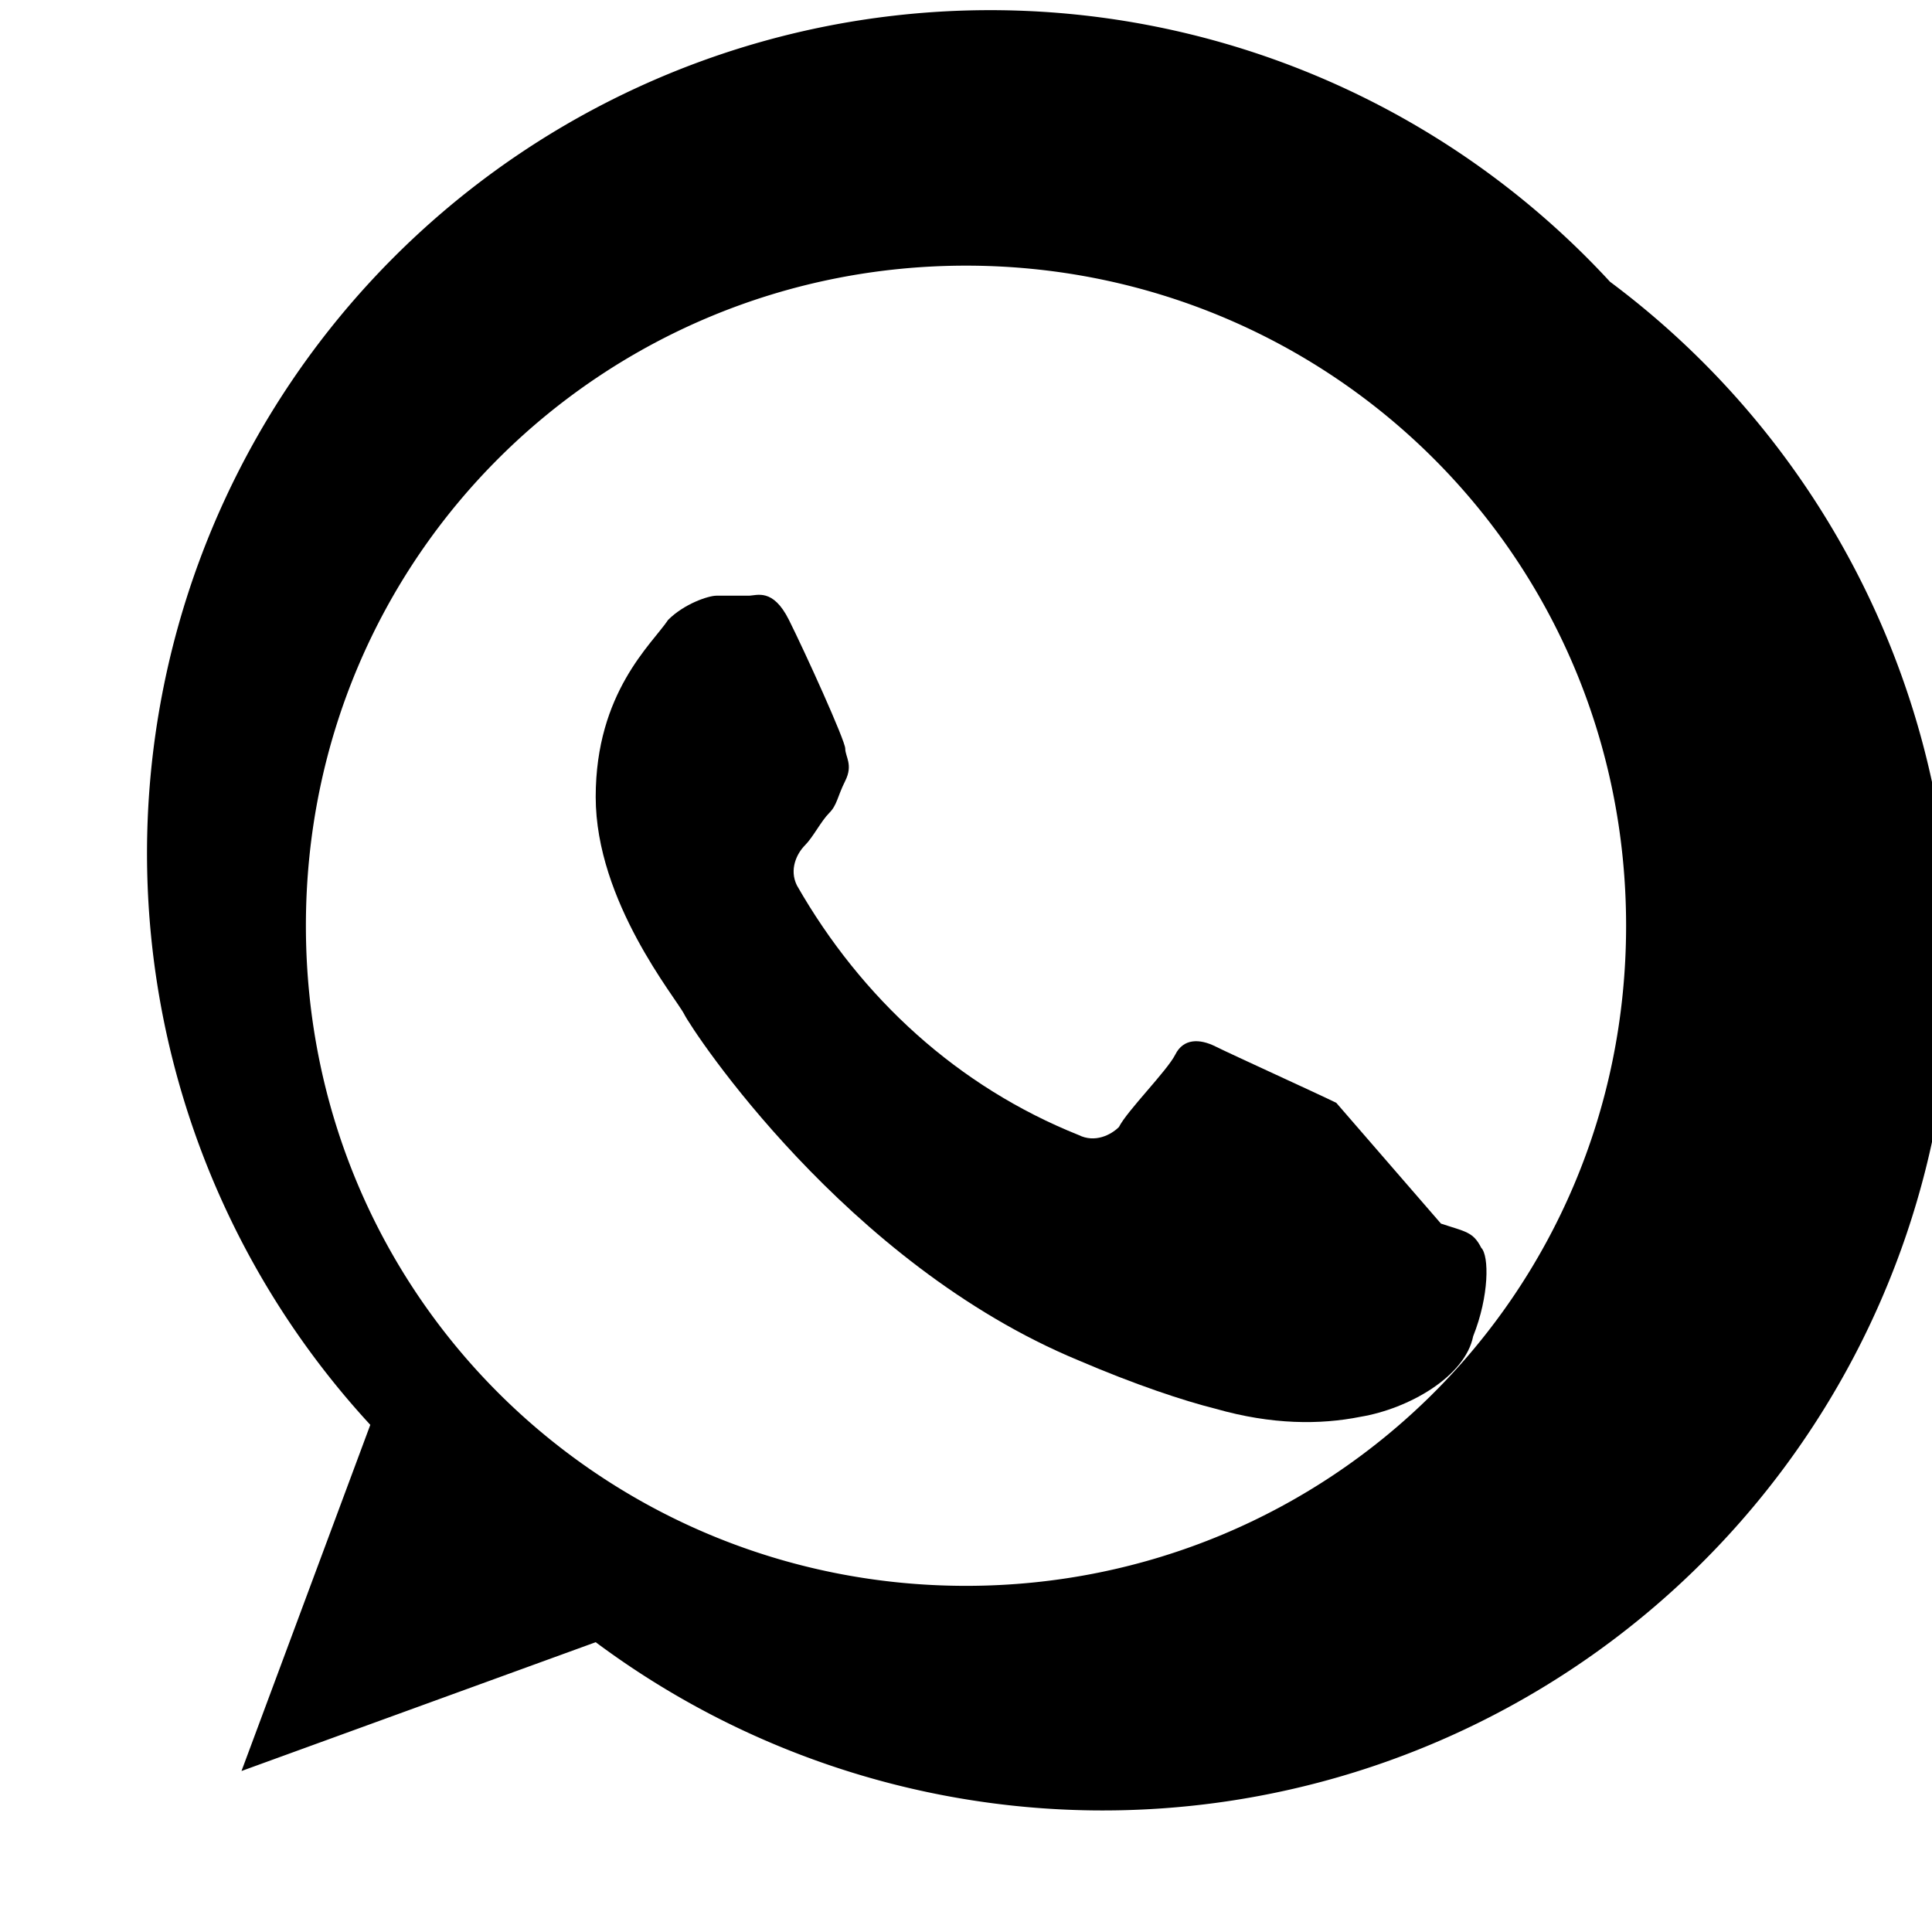
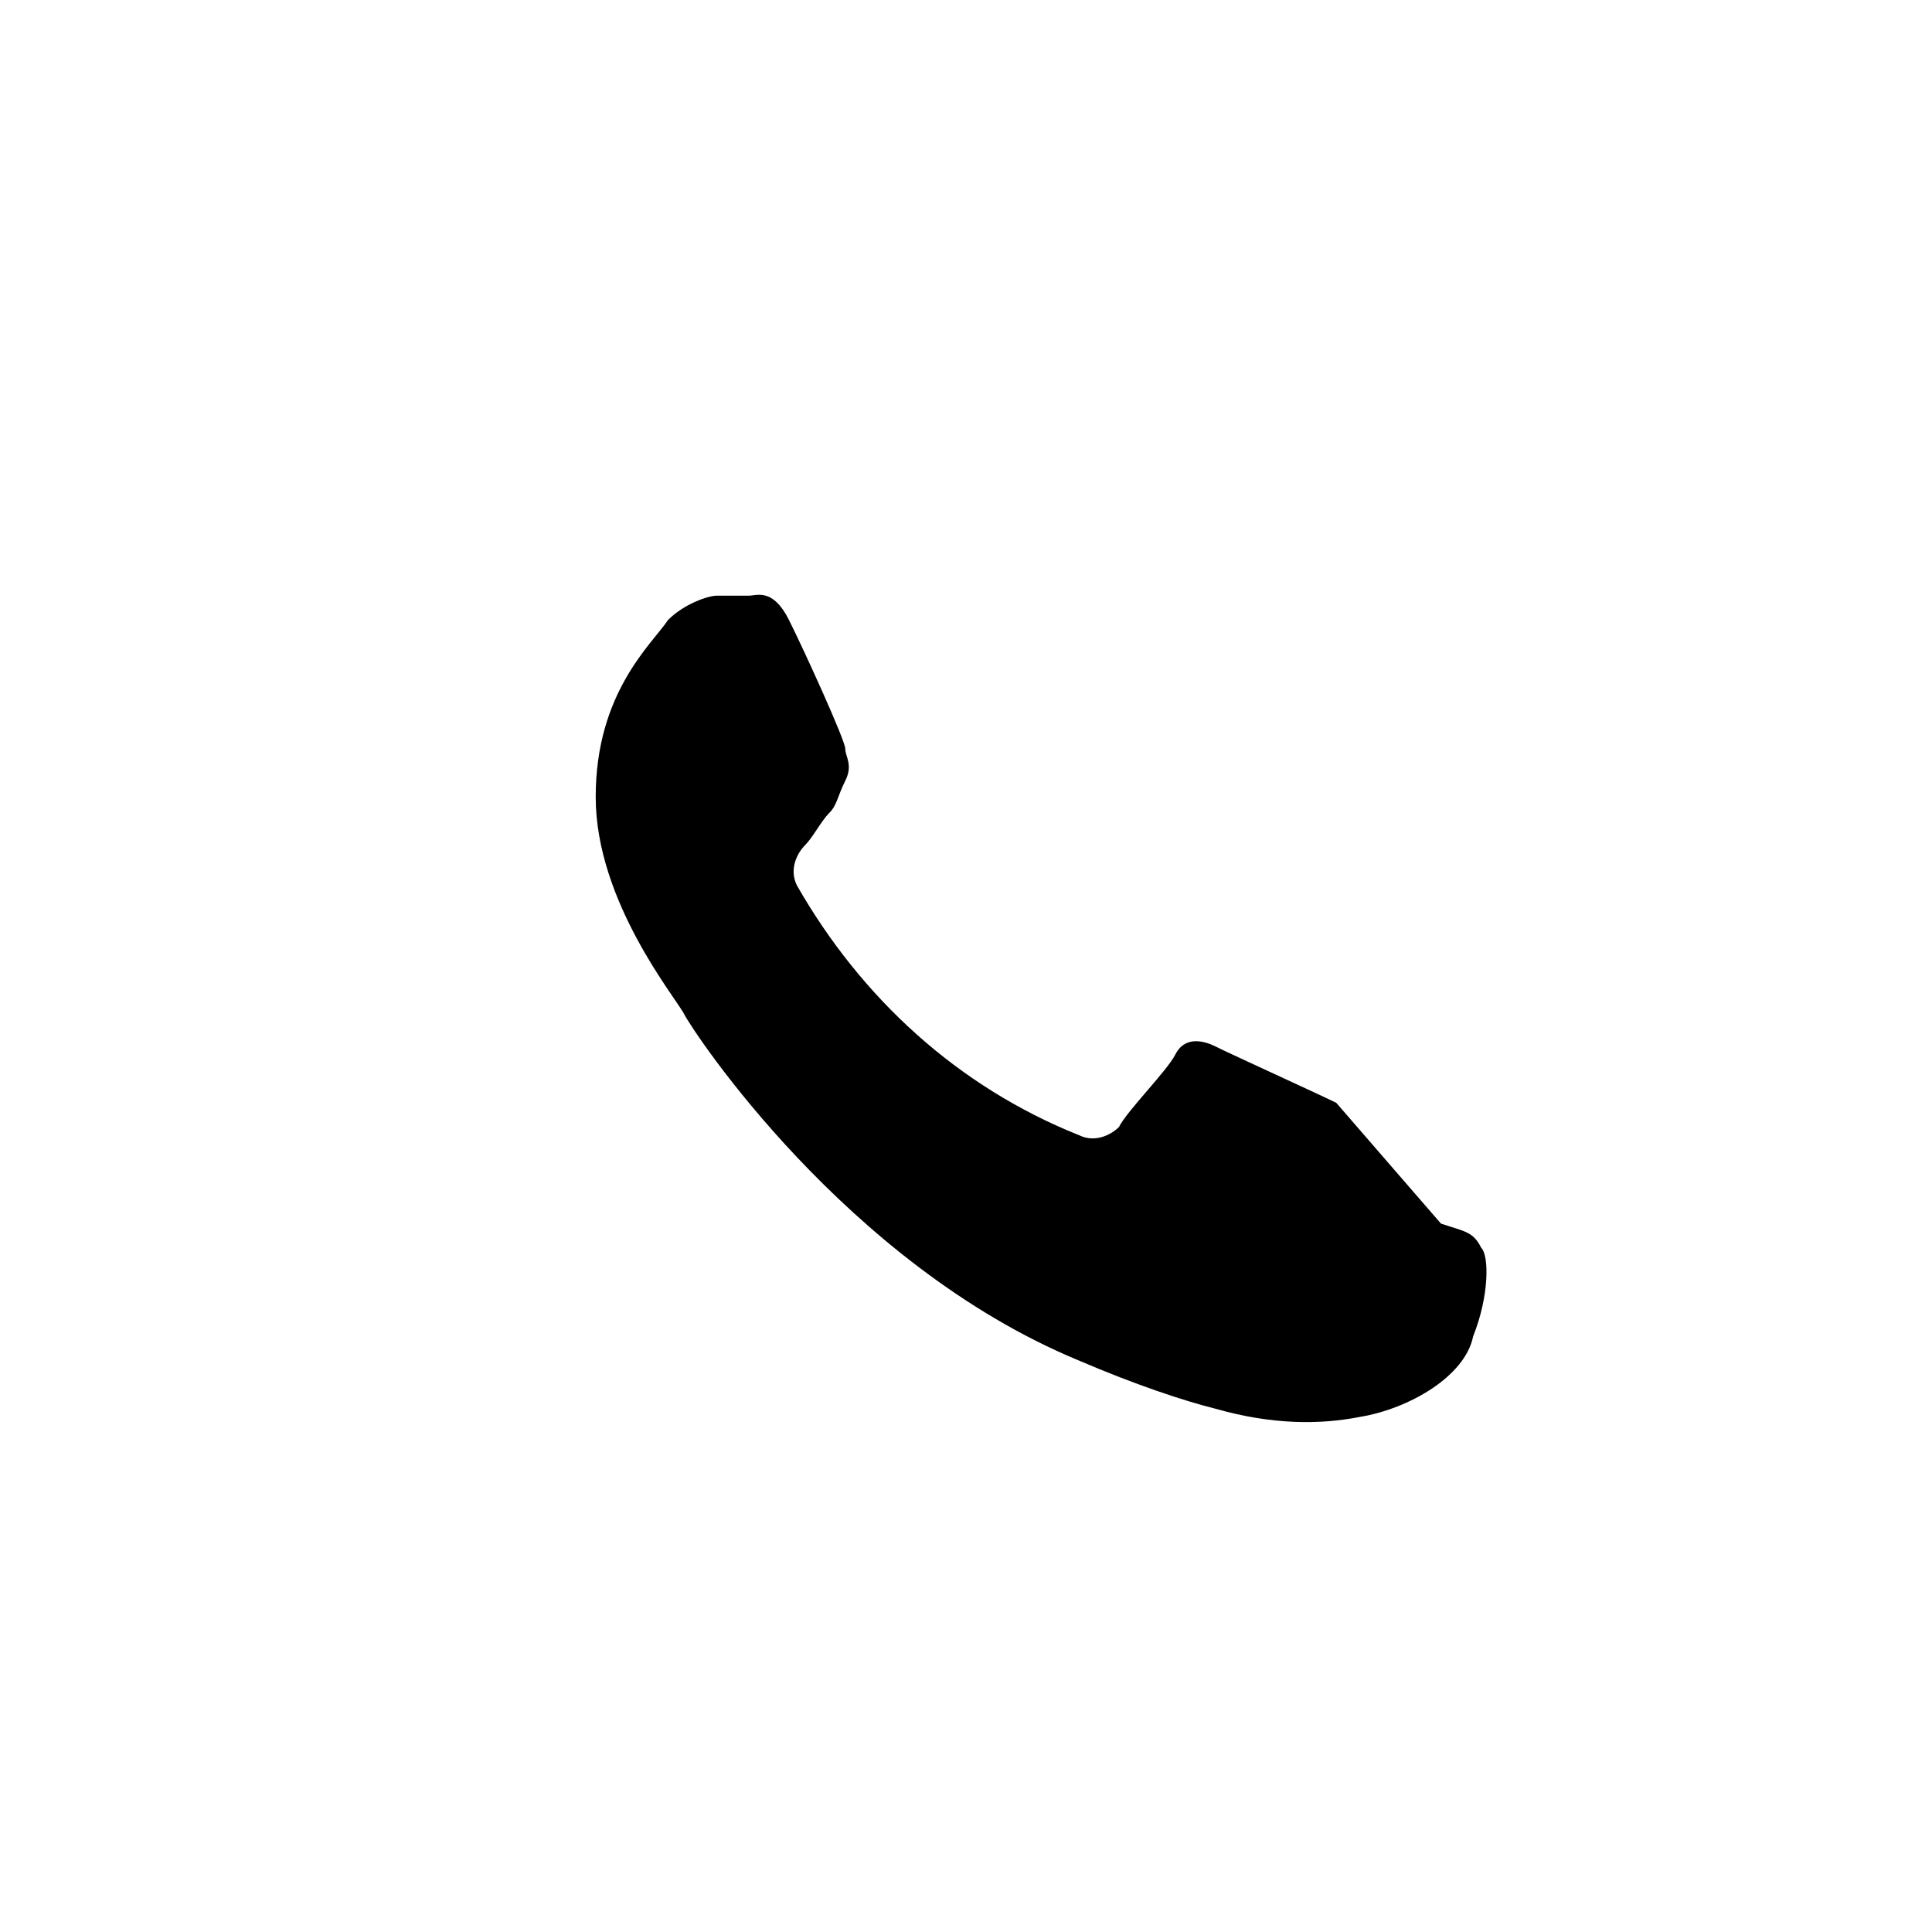
<svg xmlns="http://www.w3.org/2000/svg" viewBox="0 0 24 24" class="icon">
-   <path fill="currentColor" d="M20 3.5A10 10 0 0 0 4.6 17.7L3 22l4.4-1.6A10 10 0 1 0 20 3.5zm-8 16.2c-4.5 0-8.2-3.6-8.2-8.2s3.7-8.2 8.2-8.2 8.2 3.6 8.2 8.2-3.7 8.2-8.2 8.2z" />
  <path fill="currentColor" d="M16.6 13.7c-.2-.1-1.3-.6-1.5-.7-.2-.1-.4-.1-.5.1-.1.2-.6.7-.7.9-.1.1-.3.2-.5.1-1.5-.6-2.7-1.7-3.5-3.1-.1-.2 0-.4.1-.5.1-.1.2-.3.3-.4.1-.1.1-.2.2-.4.1-.2 0-.3 0-.4 0-.1-.5-1.2-.7-1.6-.2-.4-.4-.3-.5-.3h-.4c-.1 0-.4.1-.6.3-.2.3-.9.9-.9 2.2s1 2.5 1.1 2.7c.1.2 2 3.1 4.9 4.3.7.3 1.3.5 1.7.6.7.2 1.3.2 1.8.1.6-.1 1.3-.5 1.4-1 .2-.5.2-1 .1-1.1-.1-.2-.2-.2-.5-.3z" />
</svg>